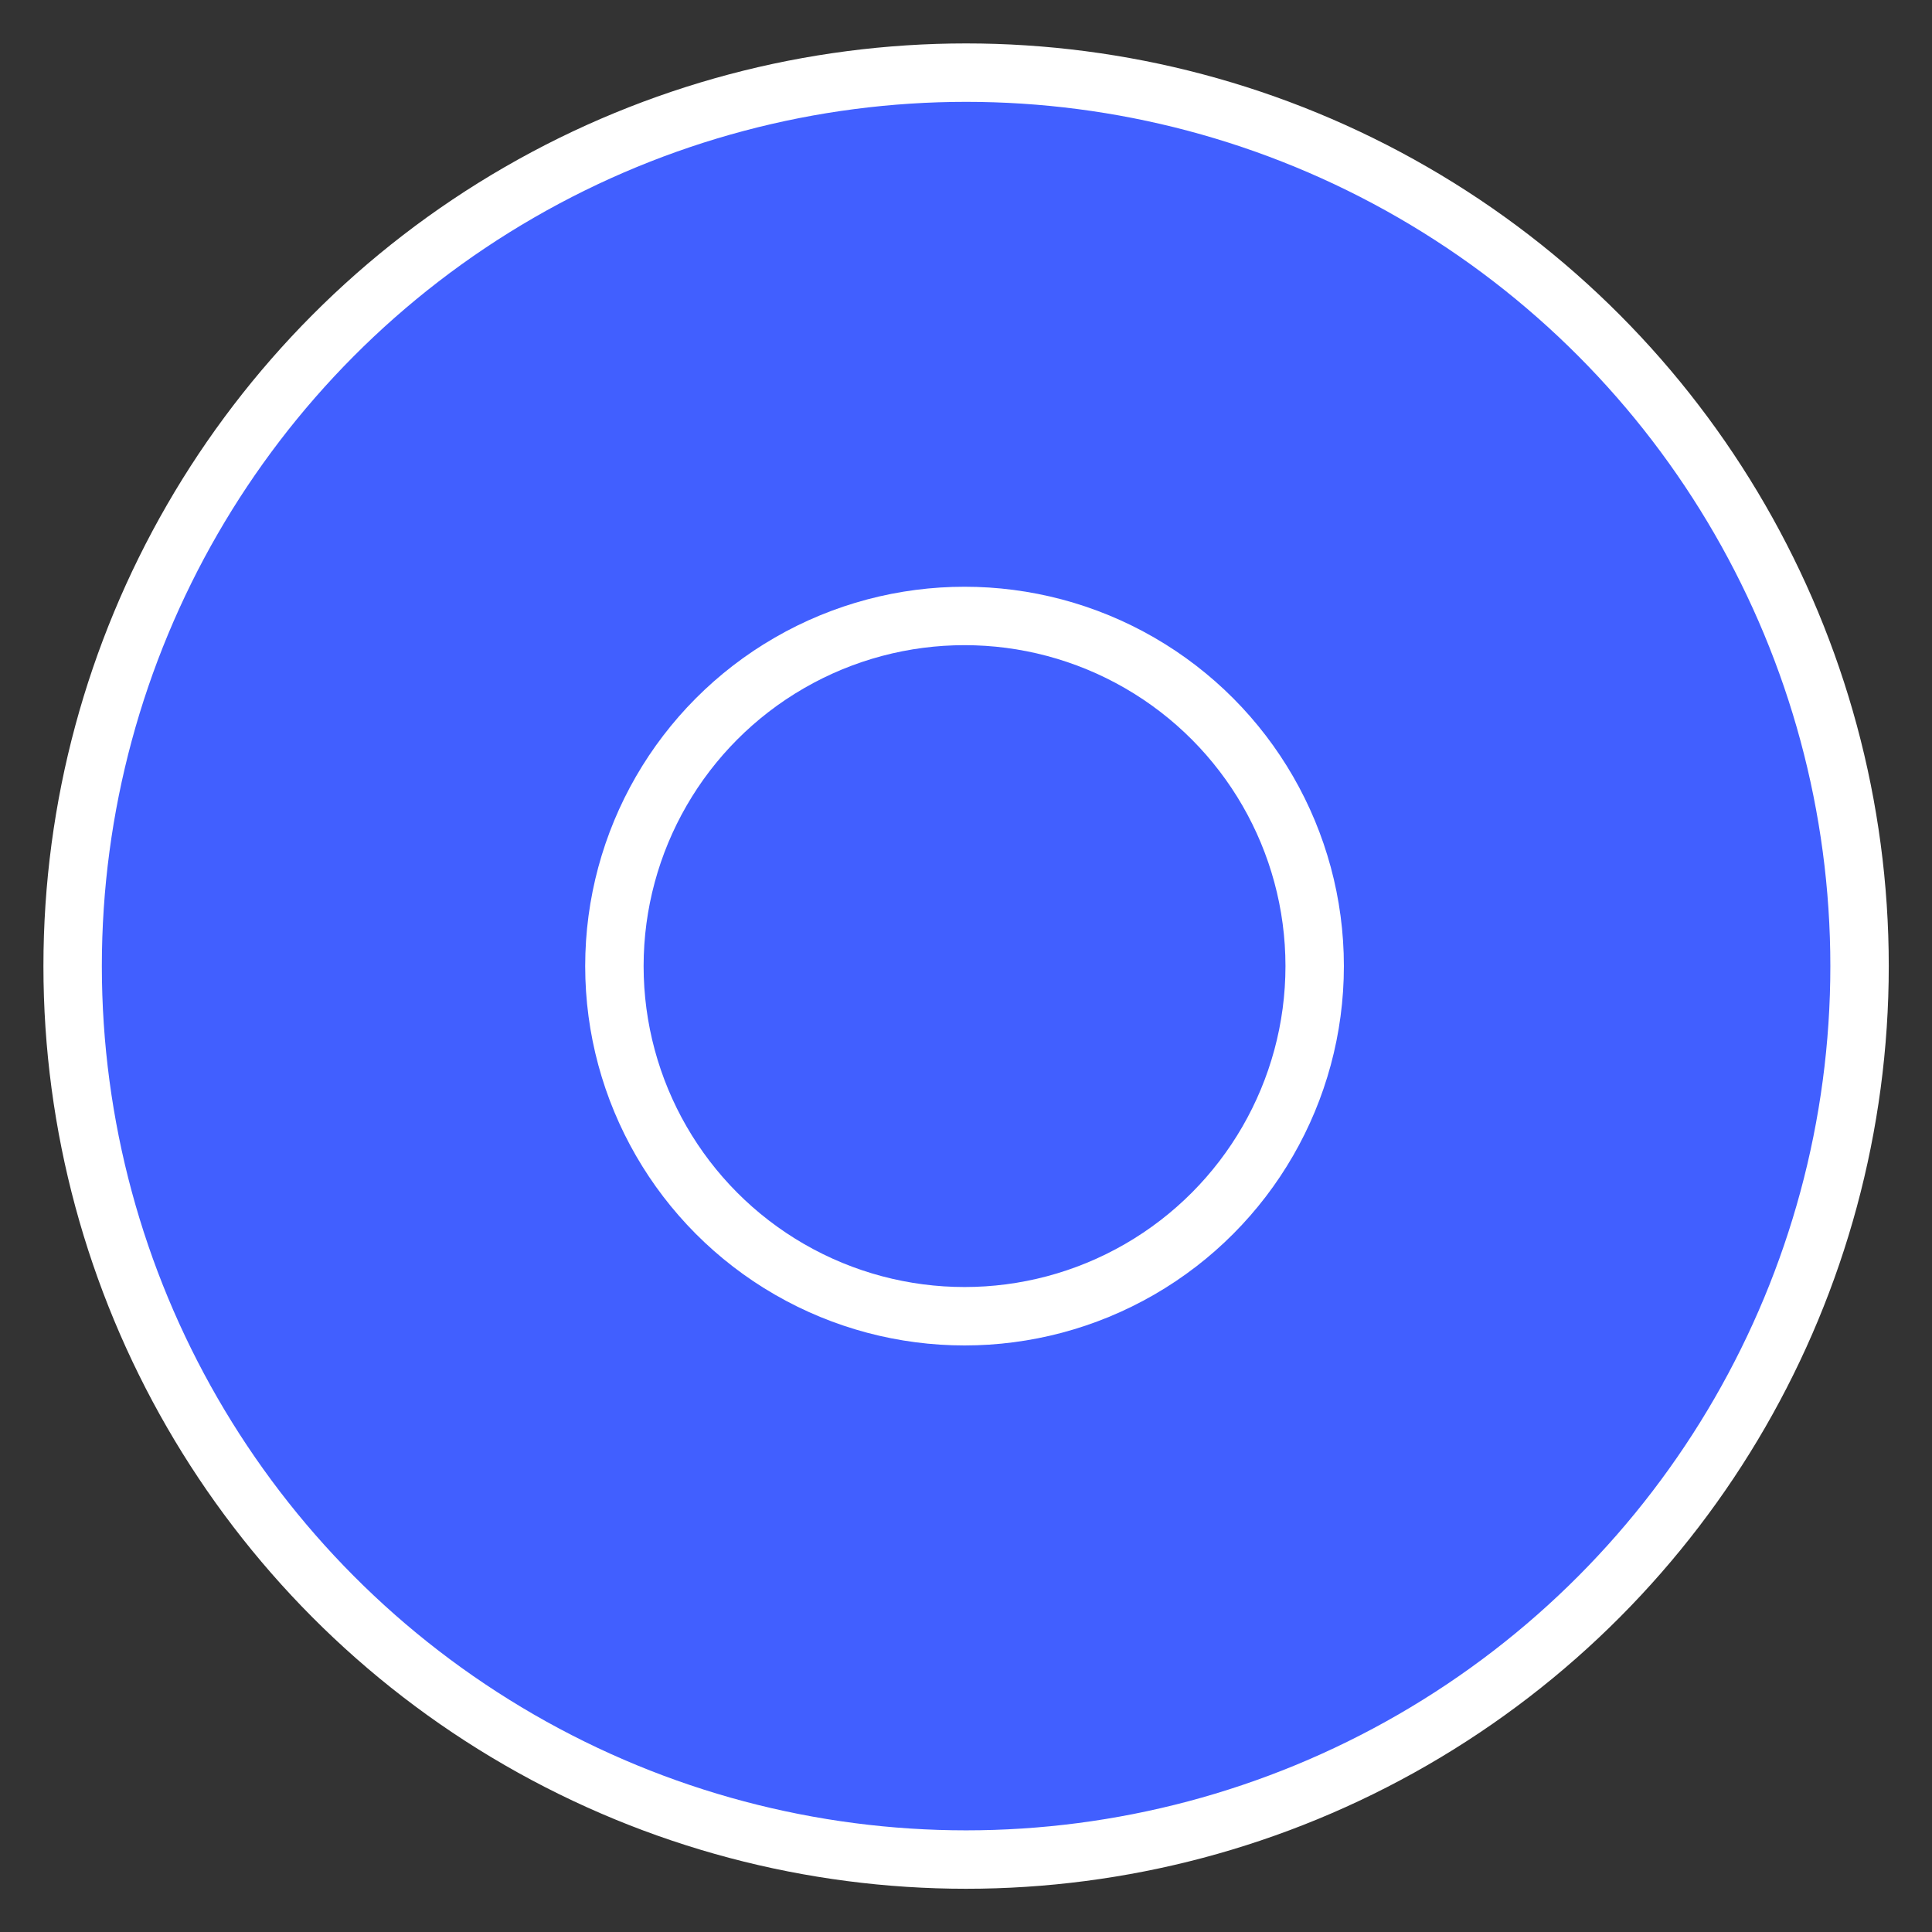
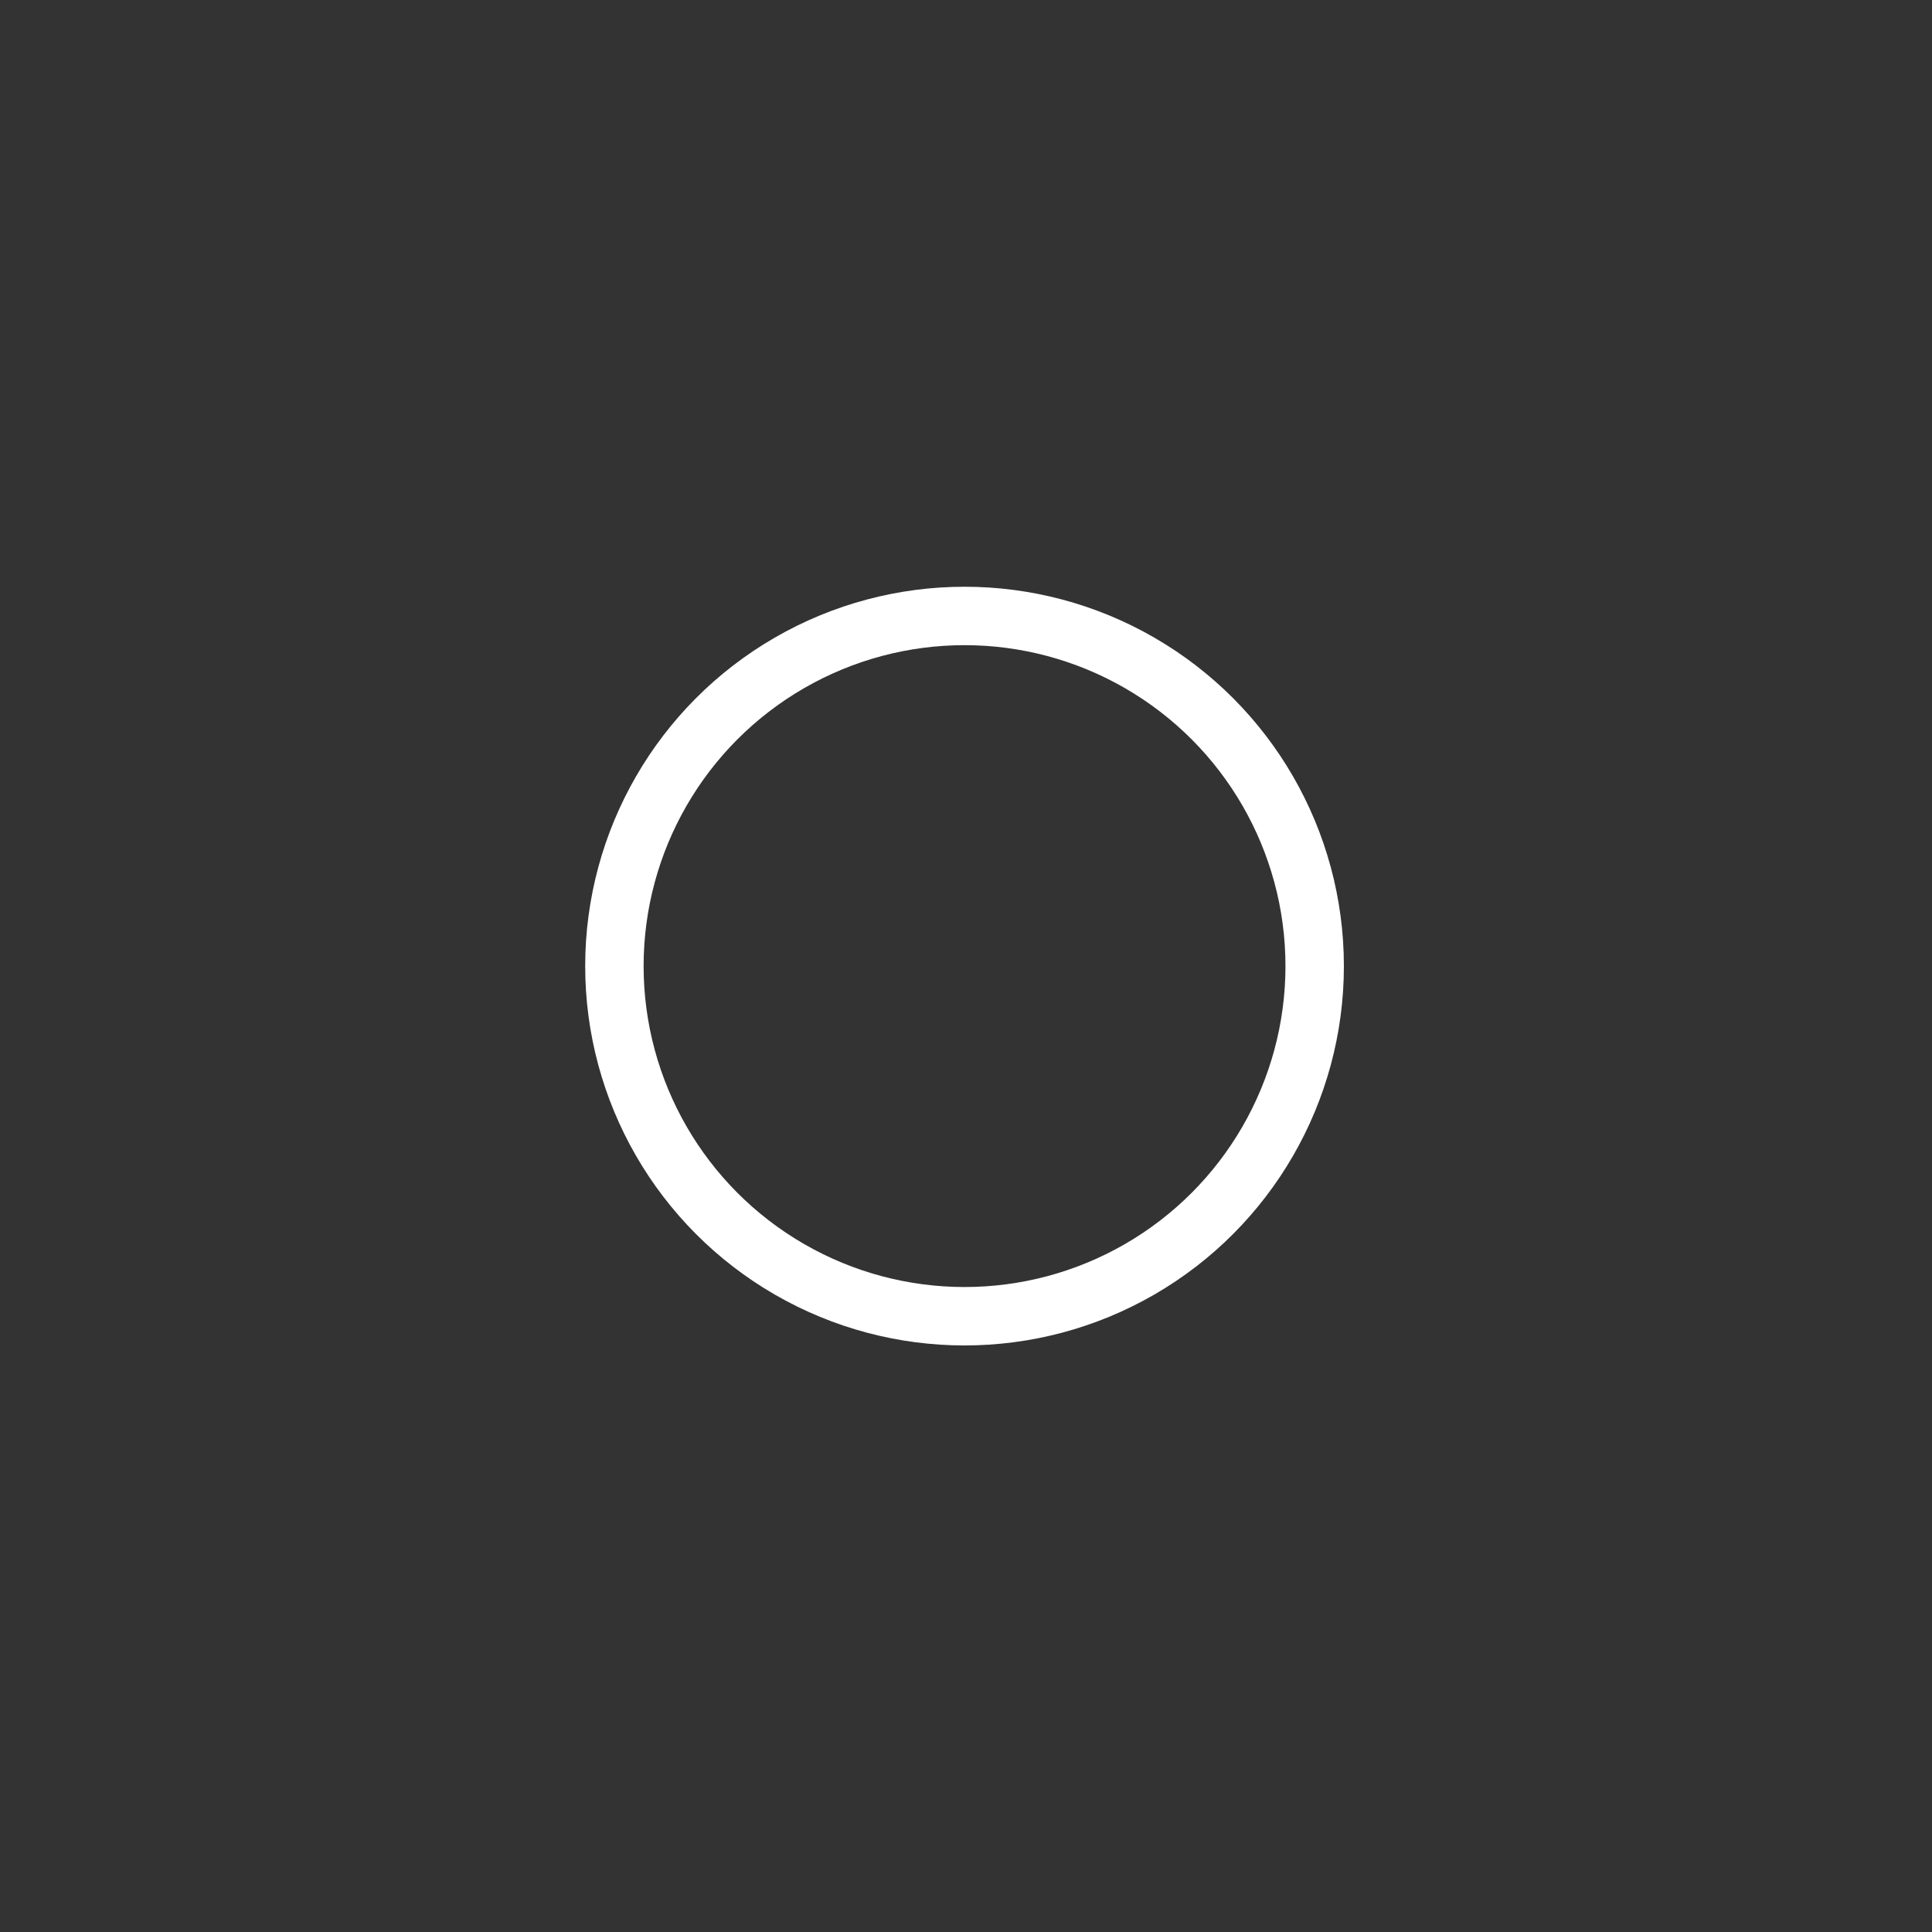
<svg xmlns="http://www.w3.org/2000/svg" id="Layer_1" data-name="Layer 1" version="1.1" viewBox="0 0 99.21 99.21">
  <rect x="0" y="0" width="99.21" height="99.21" fill="#333333" stroke="none" />
  <defs>
    <style>
      .cls-1 {
        fill: none;
      }

      .cls-1, .cls-2 {
        stroke: #fff;
        stroke-linecap: round;
        stroke-miterlimit: 10;
        stroke-width: 3px;
      }

      .cls-2 {
        fill: #415fff;
      }
    </style>
  </defs>
  <g id="Group_225" data-name="Group 225">
-     <circle id="Ellipse_9-2" data-name="Ellipse 9-2" class="cls-2" cx="49.61" cy="49.61" r="45.88" />
    <circle id="Ellipse_10-2" data-name="Ellipse 10-2" class="cls-1" cx="49.53" cy="49.61" r="17.98" />
  </g>
</svg>